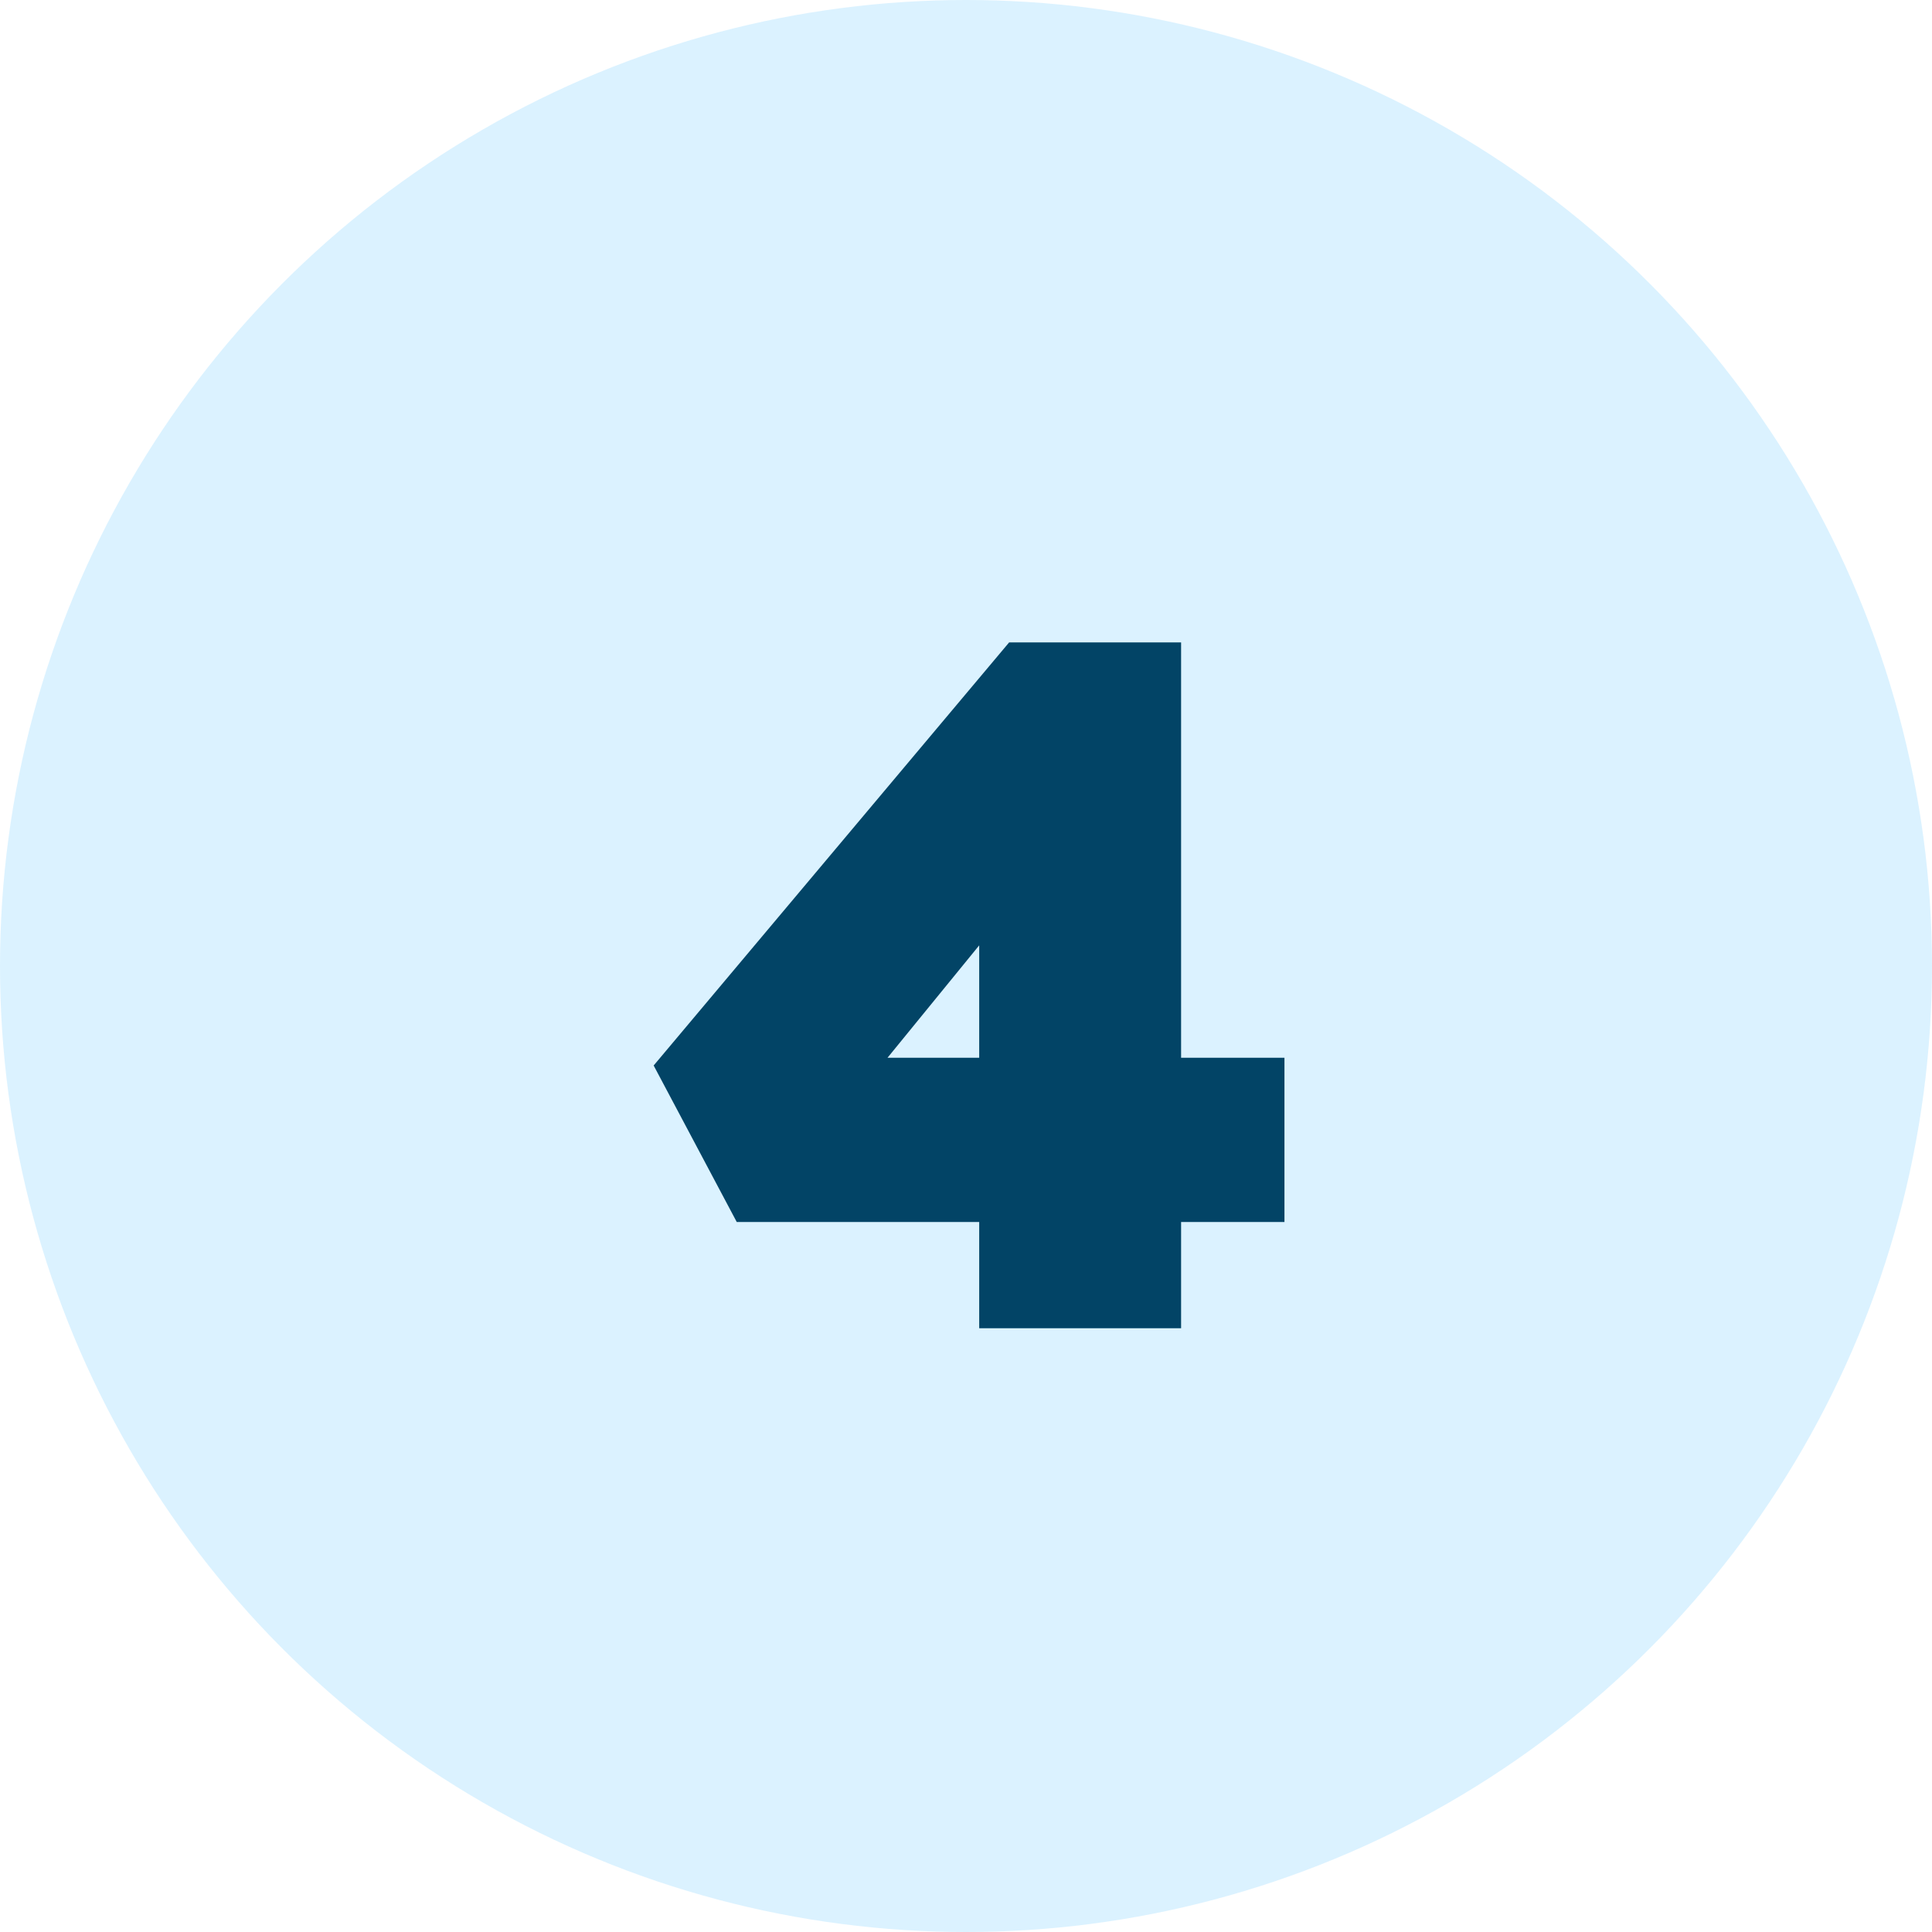
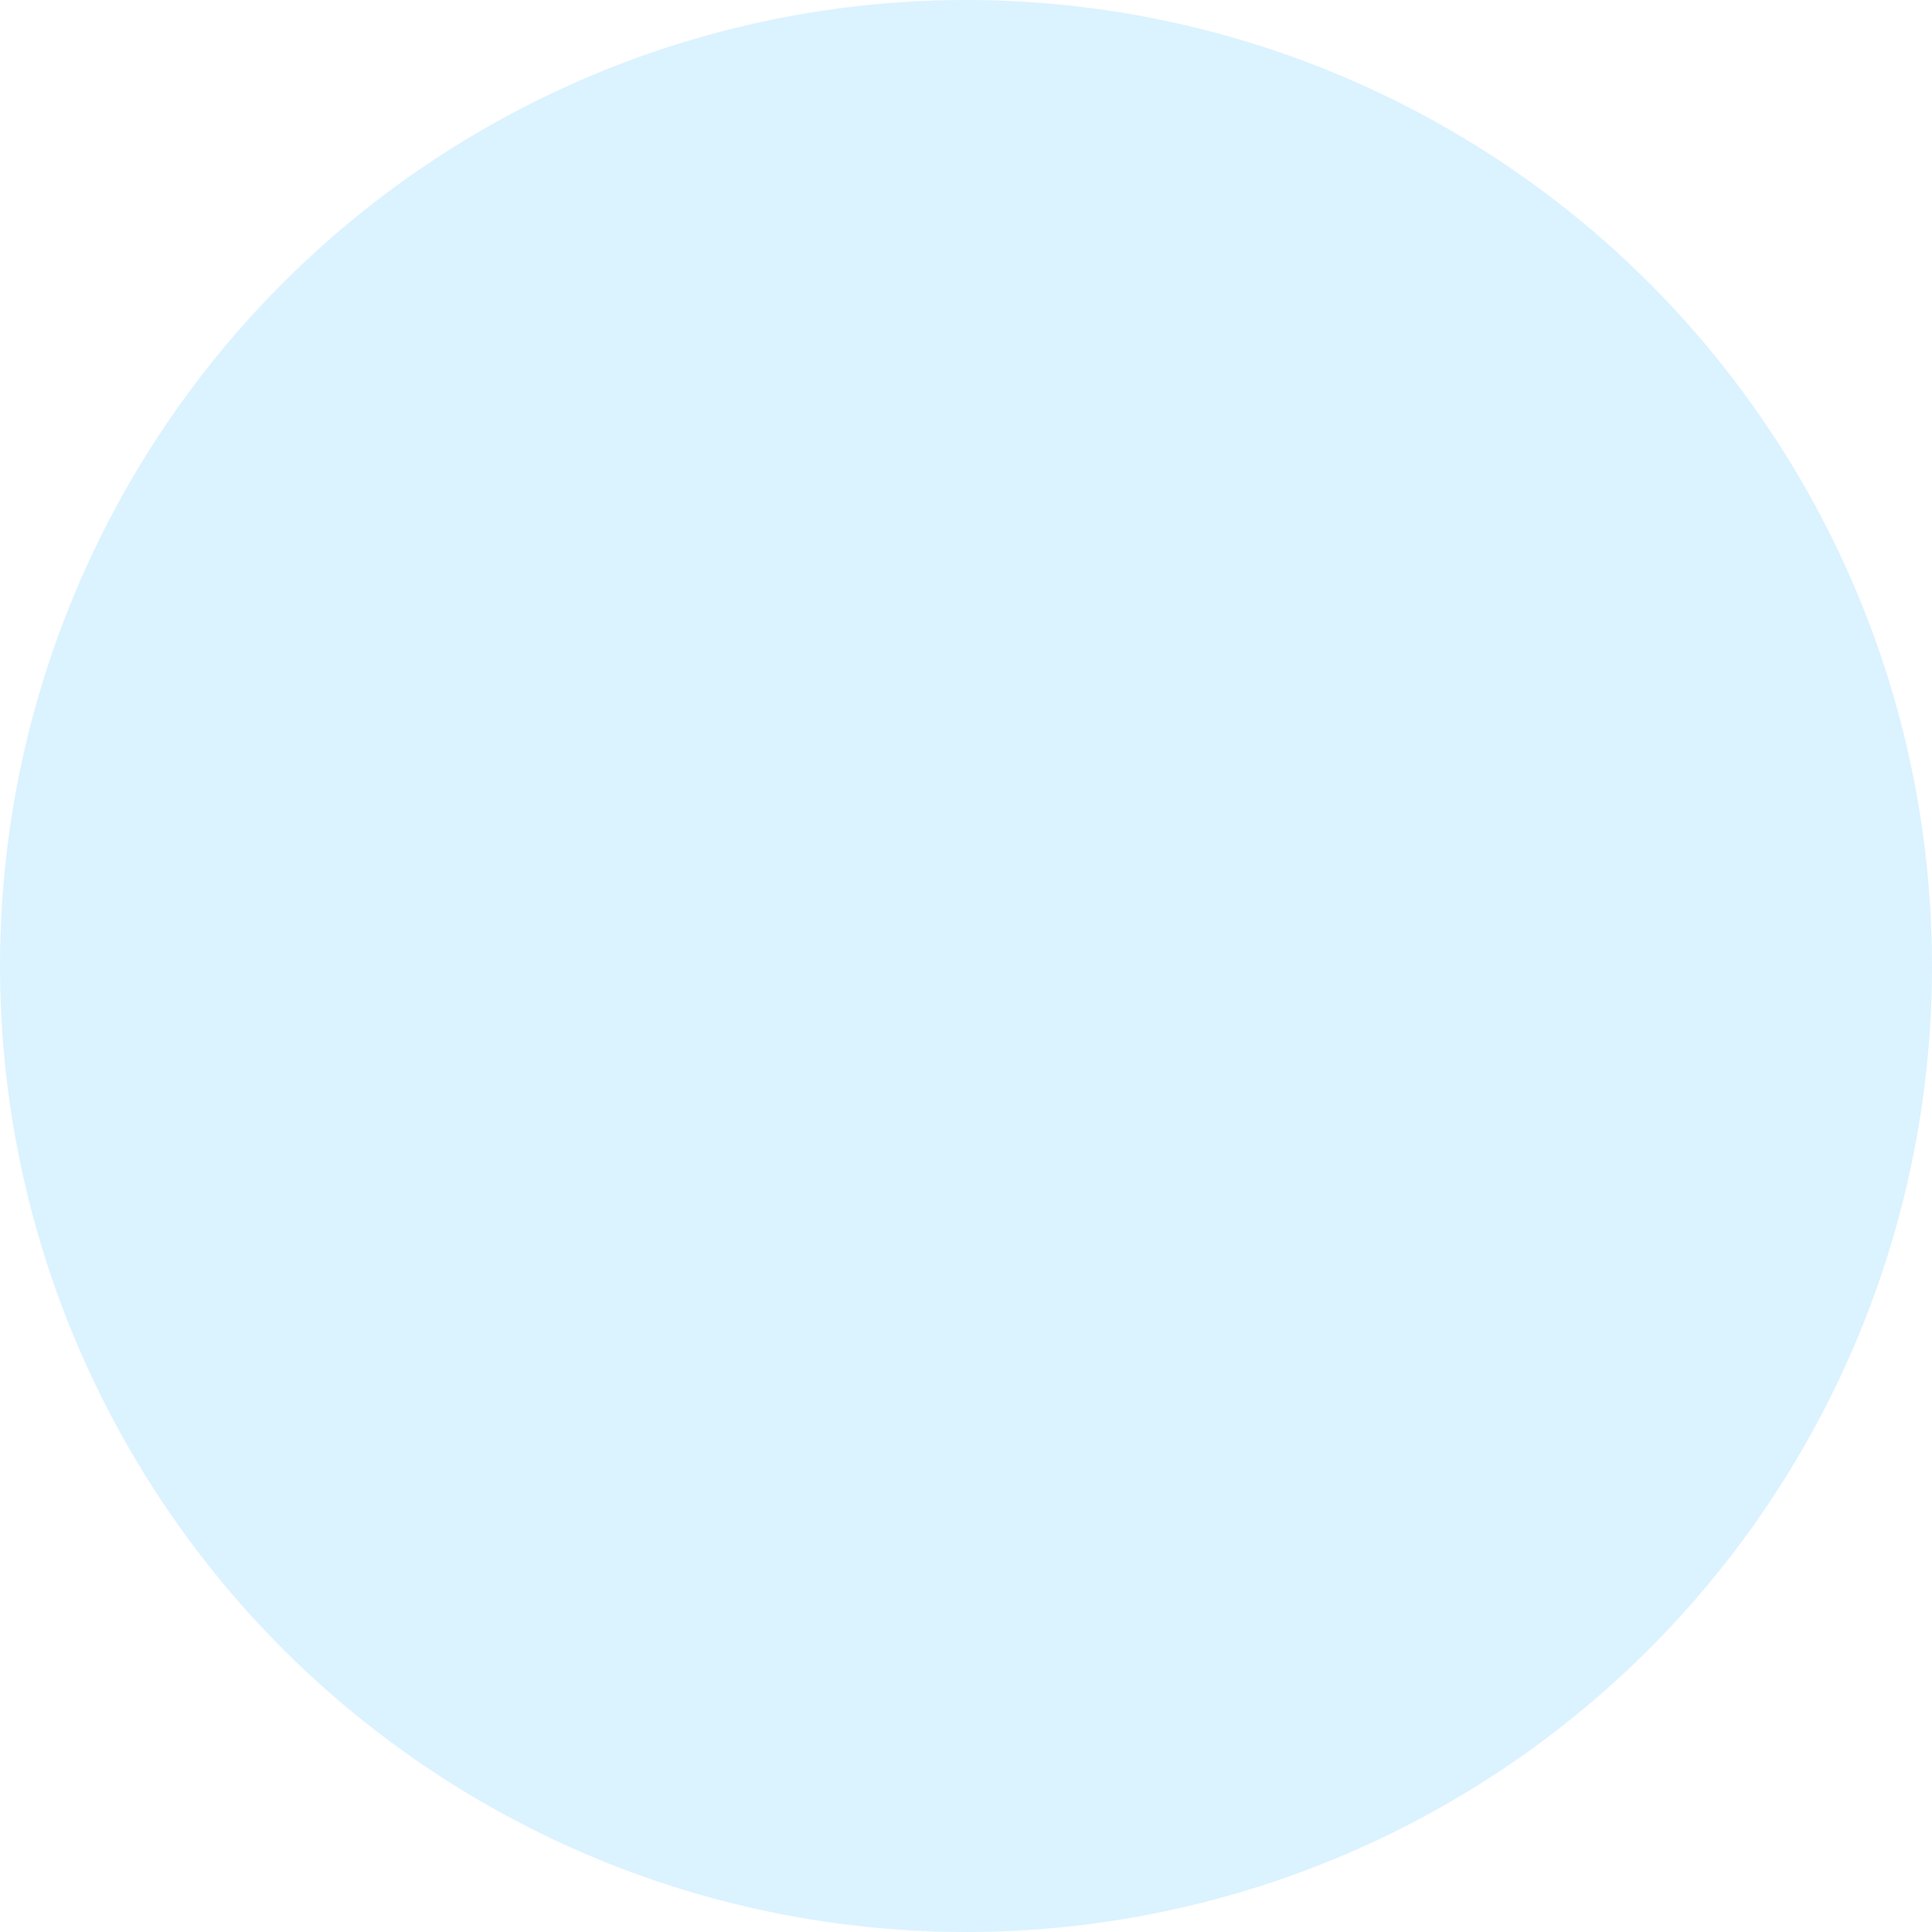
<svg xmlns="http://www.w3.org/2000/svg" width="48" height="48" viewBox="0 0 48 48" fill="none">
  <circle cx="24" cy="24" r="24" fill="#70CEFF" fill-opacity="0.25" />
-   <path d="M24.328 33V19.368H27.688L21.208 27.312L20.272 26.28H31.912V30.36H18.304L16.24 26.472L25.072 15.96H29.344V33H24.328Z" fill="#024466" />
</svg>